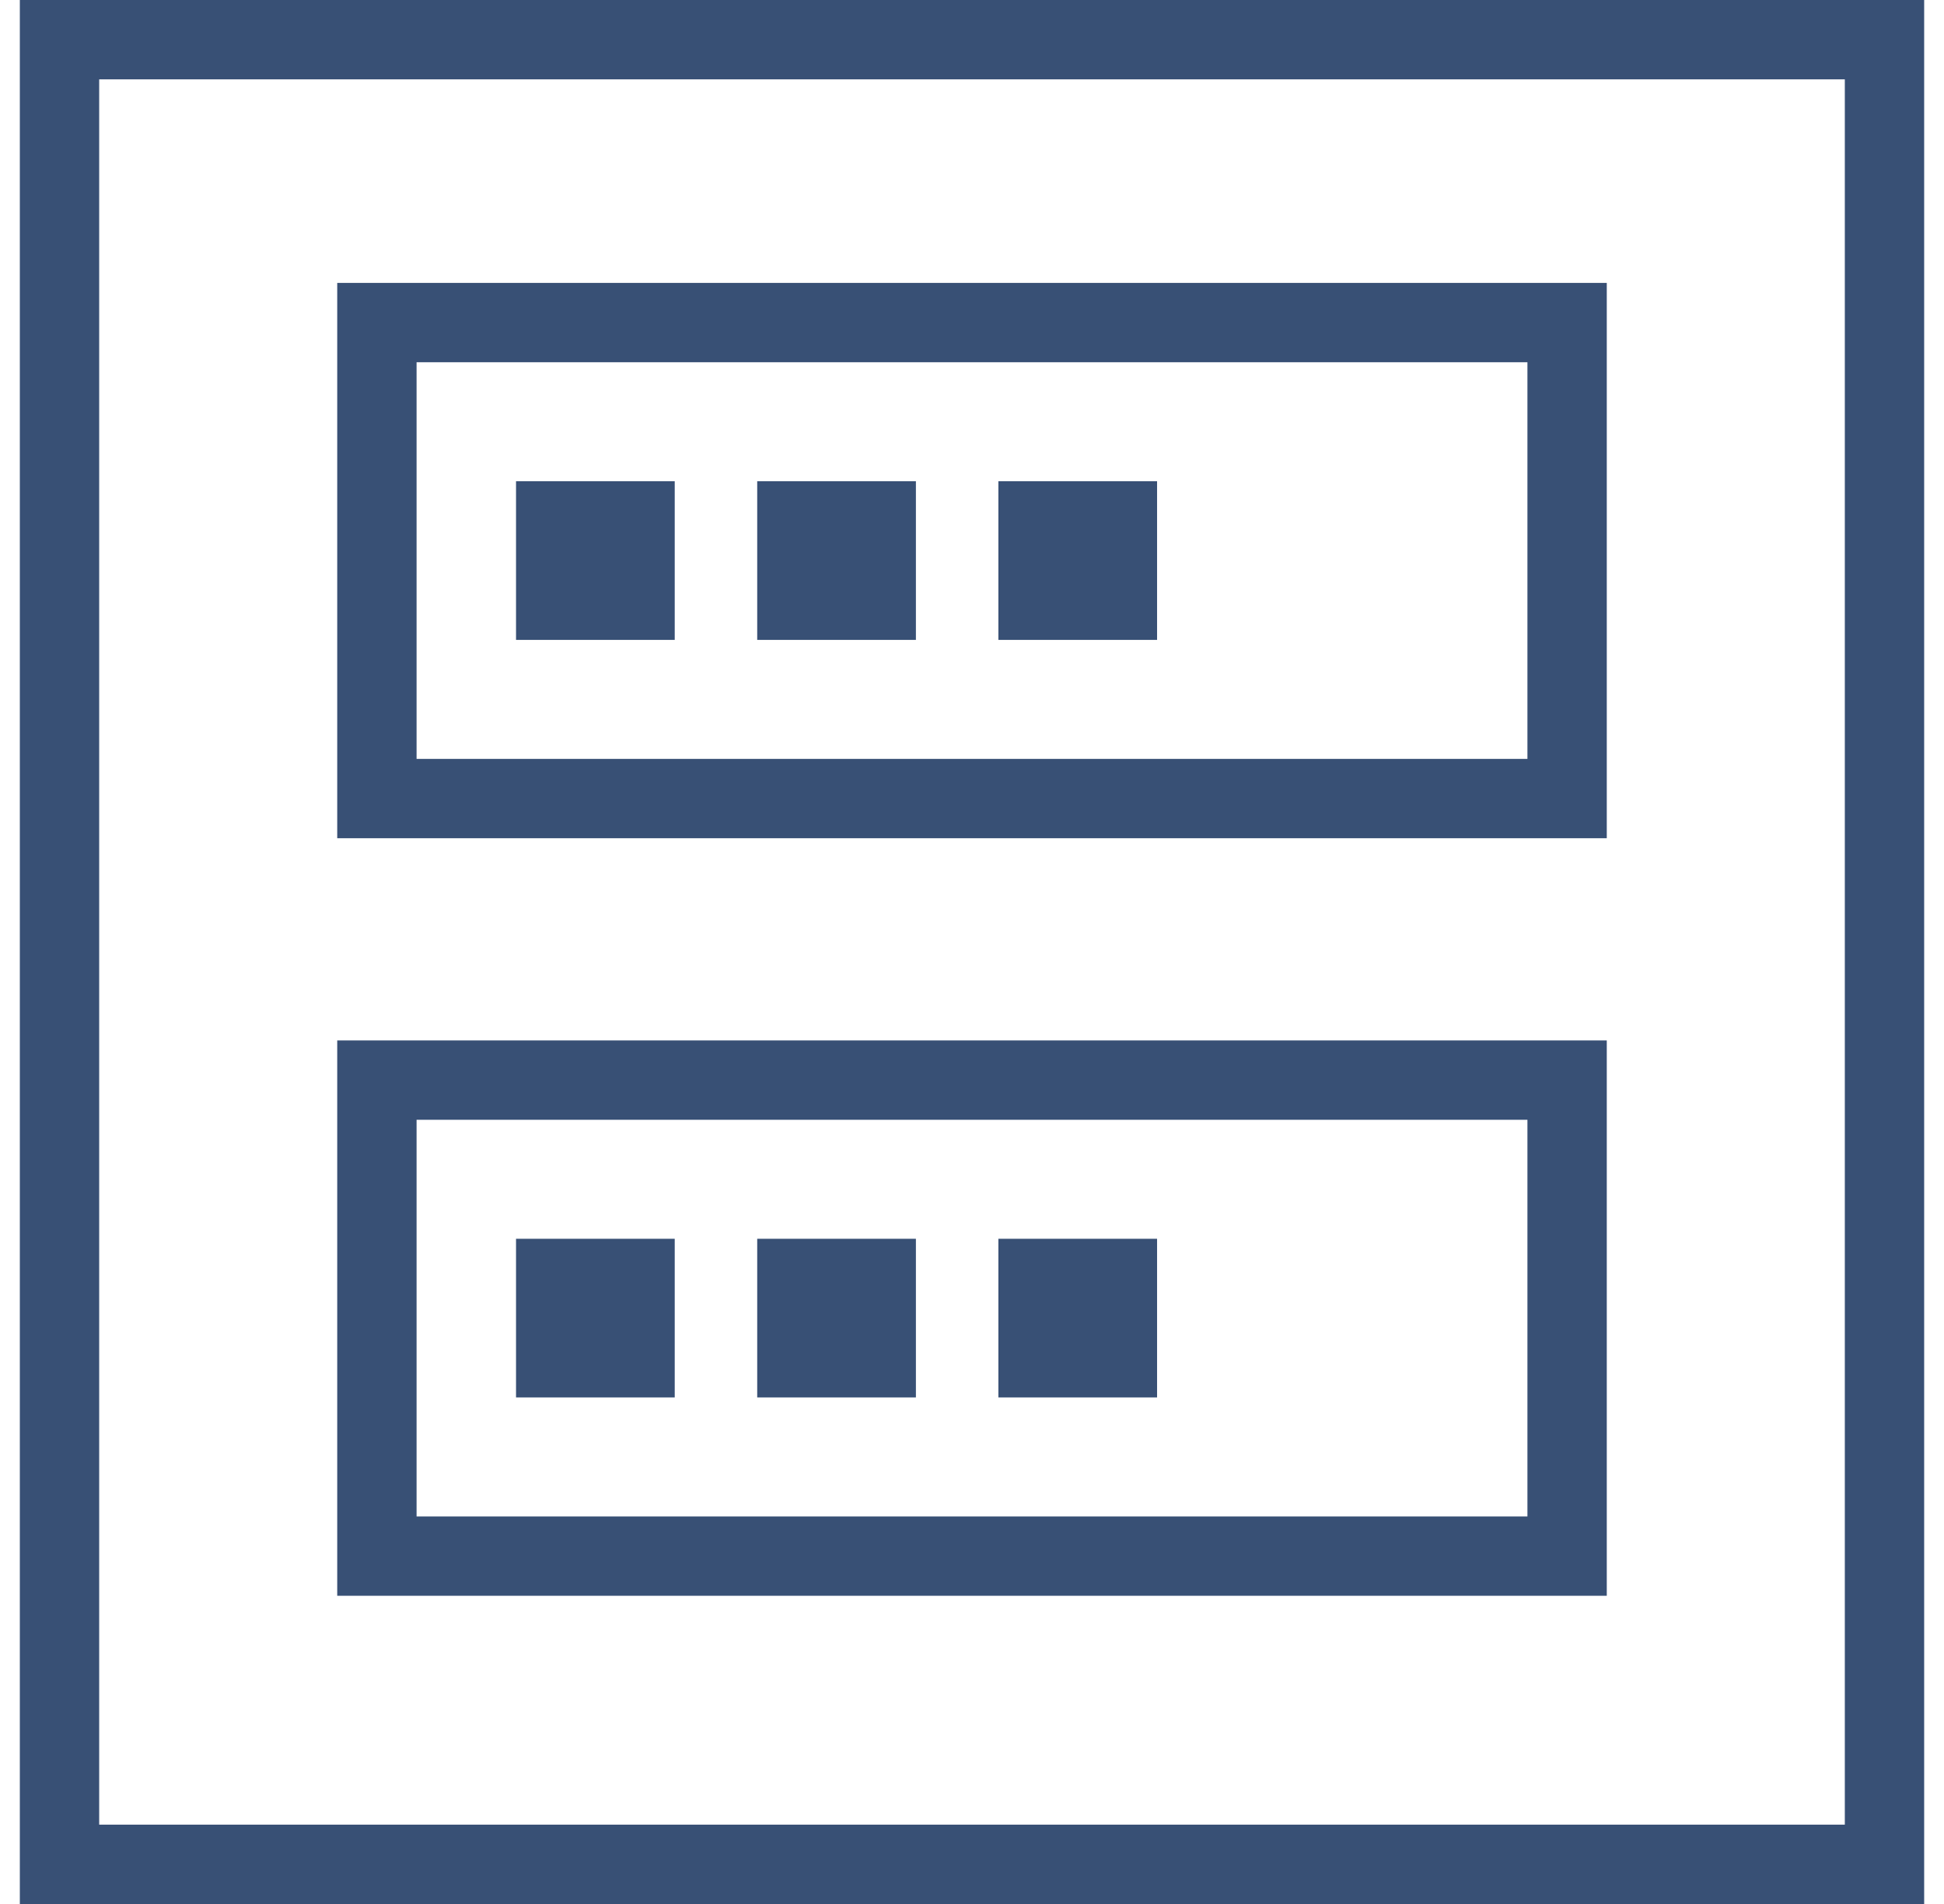
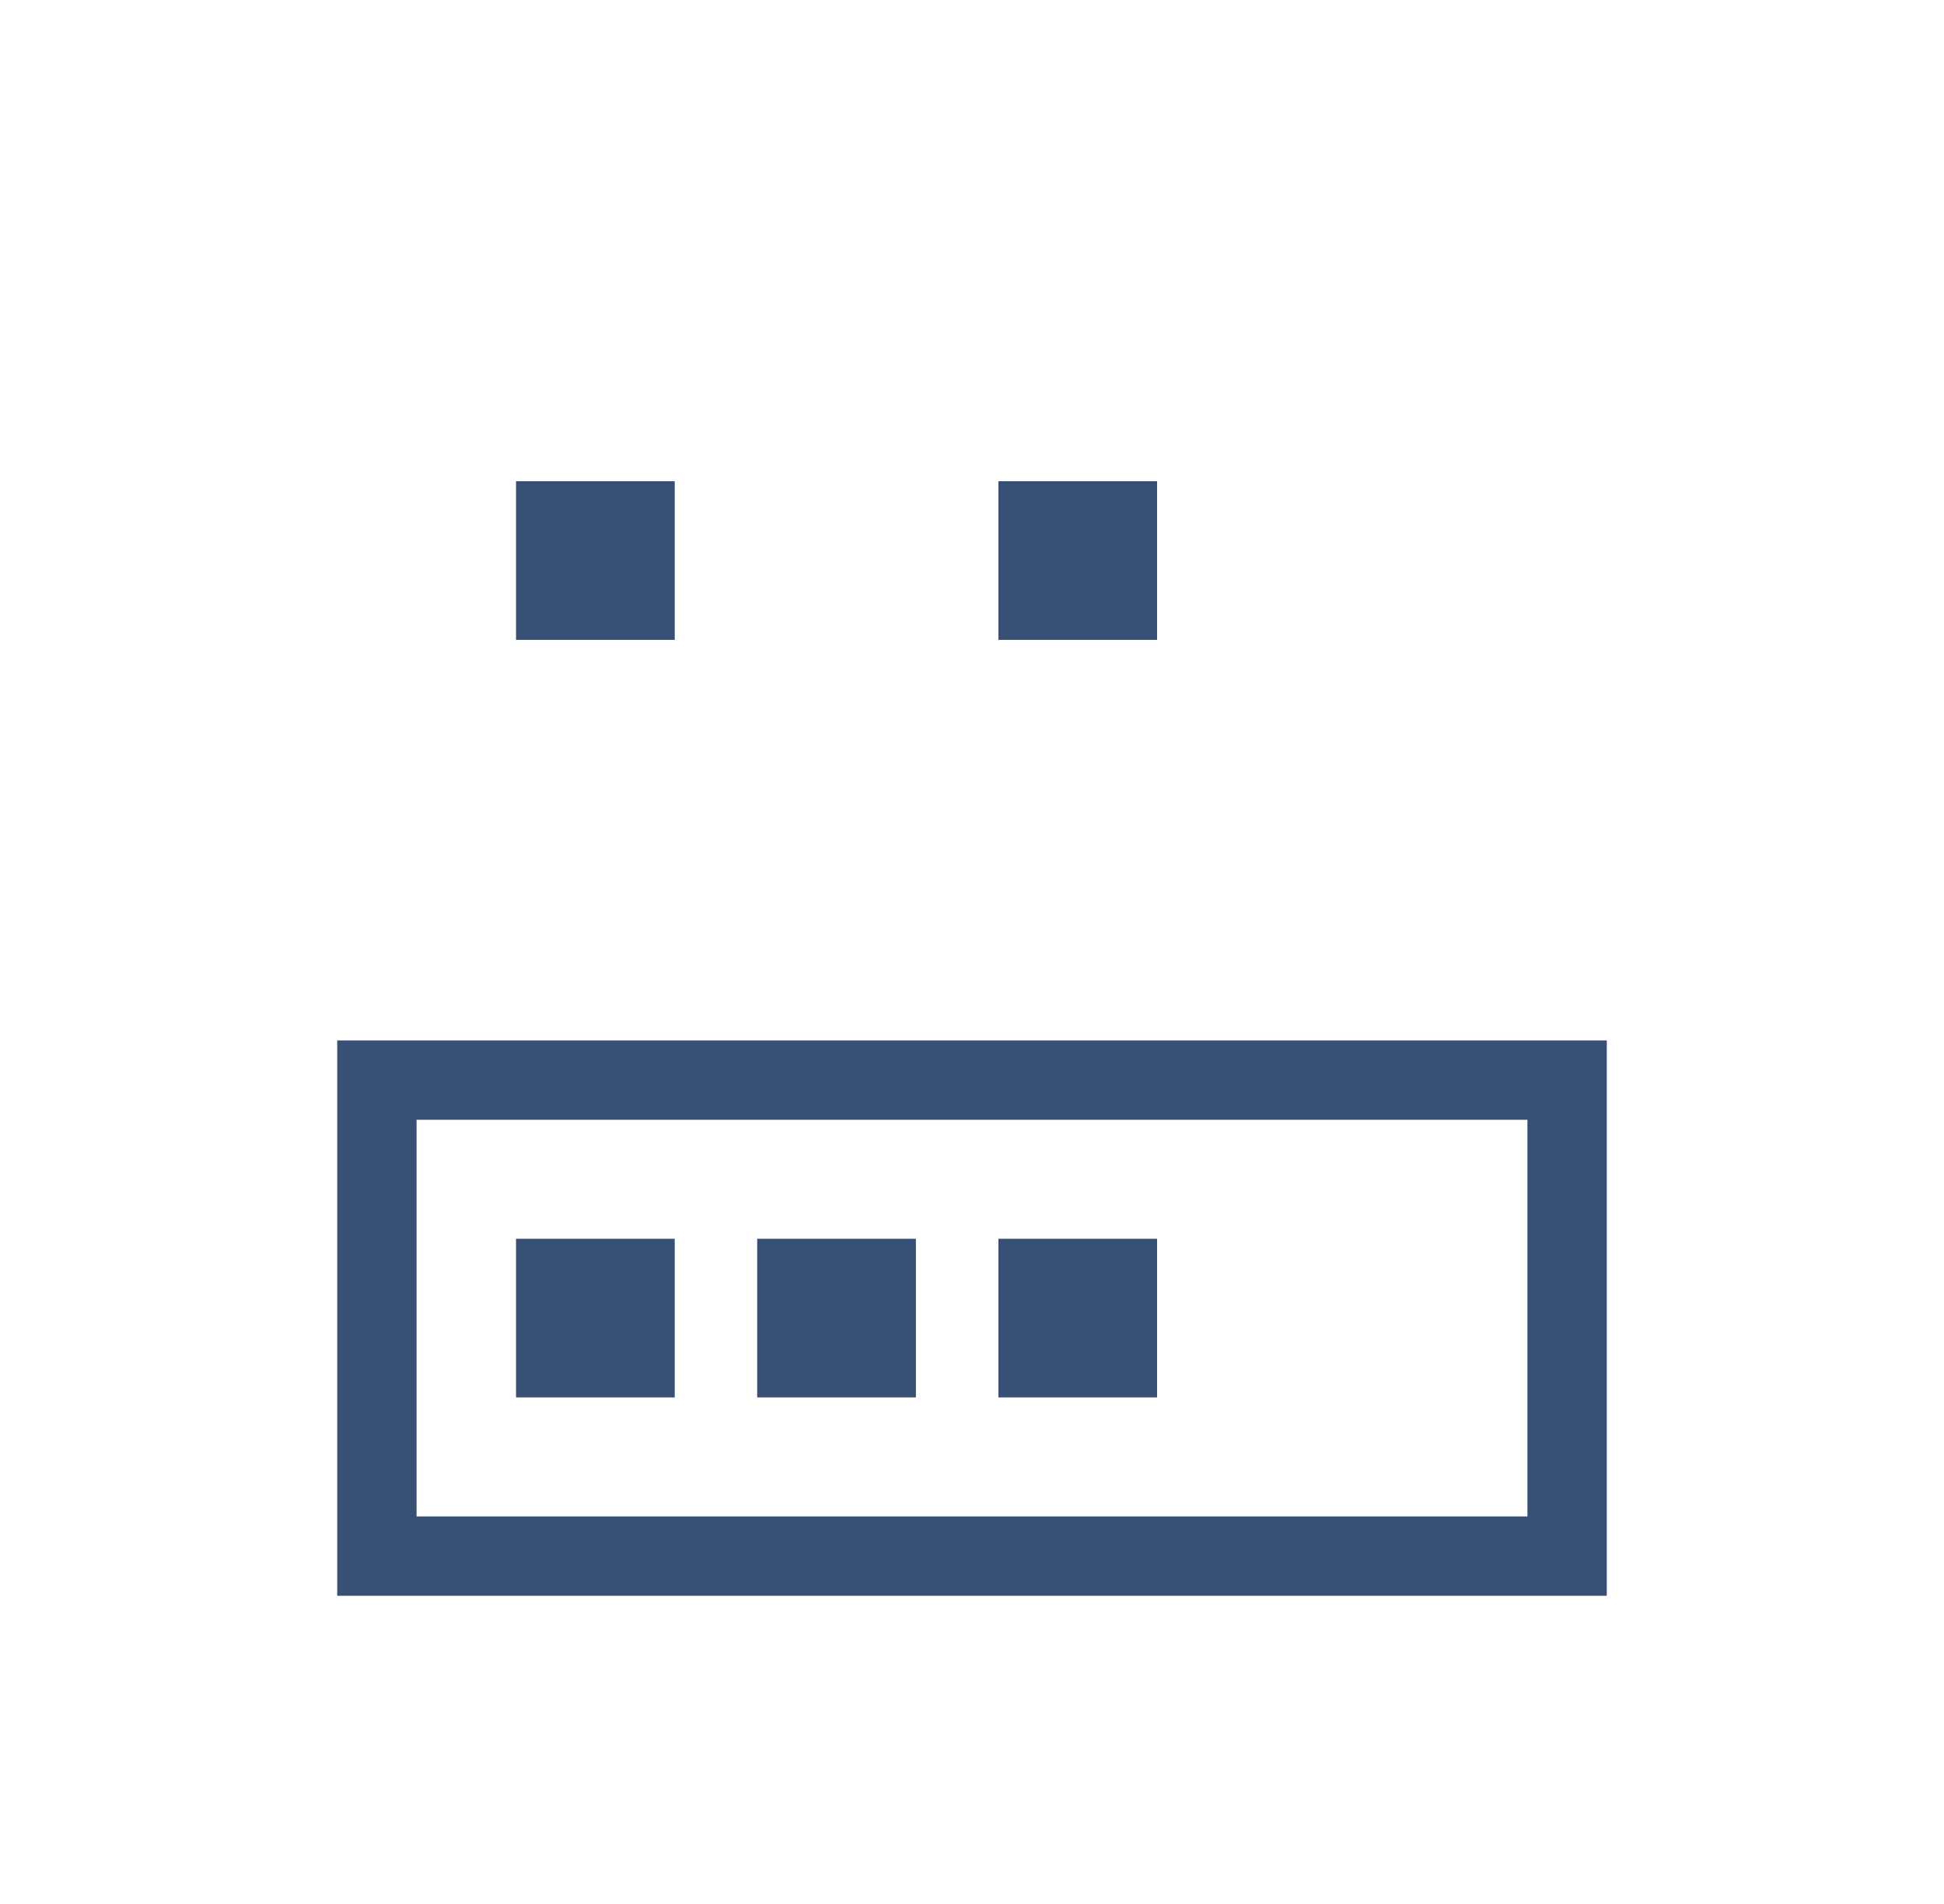
<svg xmlns="http://www.w3.org/2000/svg" width="49" height="48" viewBox="0 0 49 48" fill="none">
-   <rect x="1.5" y="1" width="46" height="46" stroke="#385075" stroke-width="2" />
  <rect x="9.5" y="27.23" width="30" height="12" stroke="#385075" stroke-width="2" />
-   <rect x="9.5" y="8.132" width="30" height="12" stroke="#385075" stroke-width="2" />
  <rect x="13.007" y="12.132" width="4" height="4" fill="#385075" />
  <rect x="13.007" y="31.23" width="4" height="4" fill="#385075" />
-   <rect x="19.086" y="12.132" width="4" height="4" fill="#385075" />
  <rect x="19.086" y="31.23" width="4" height="4" fill="#385075" />
  <rect x="25.165" y="12.132" width="4" height="4" fill="#385075" />
  <rect x="25.165" y="31.23" width="4" height="4" fill="#385075" />
</svg>